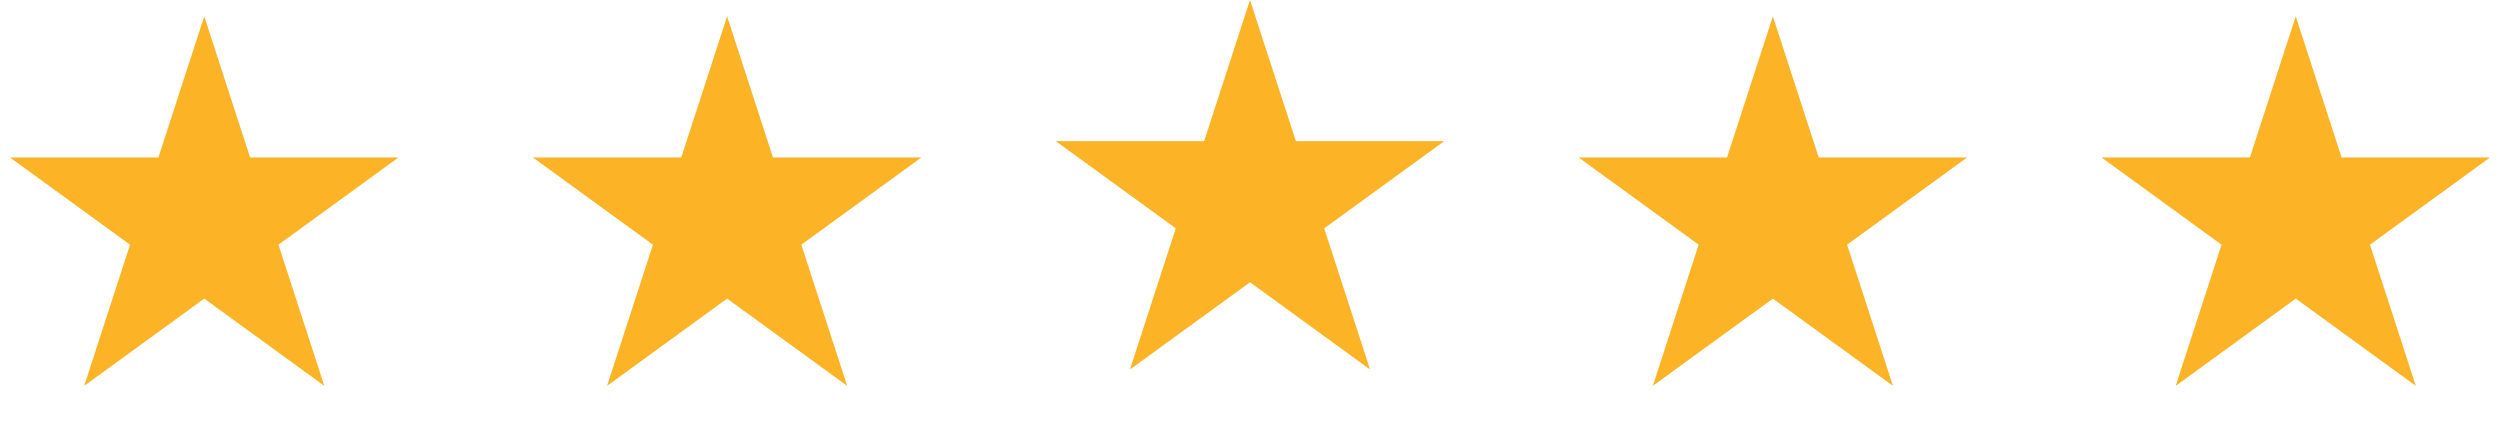
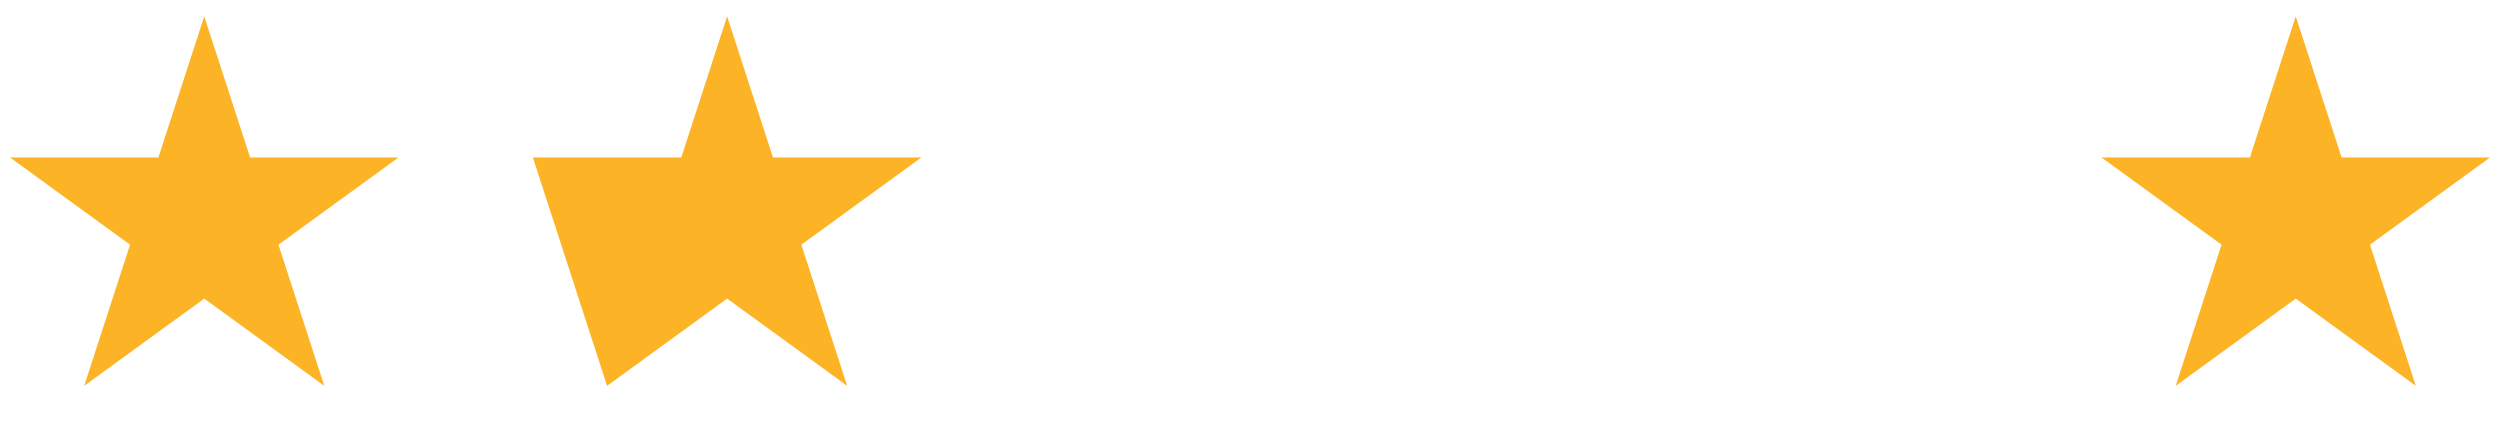
<svg xmlns="http://www.w3.org/2000/svg" width="153" height="26" viewBox="0 0 153 26" fill="none">
  <path d="M12.5 1L15.306 9.637H24.388L17.041 14.975L19.847 23.613L12.5 18.275L5.153 23.613L7.959 14.975L0.612 9.637H9.694L12.5 1Z" fill="#FCB325" />
-   <path d="M44.5 1L47.306 9.637H56.388L49.041 14.975L51.847 23.613L44.5 18.275L37.153 23.613L39.959 14.975L32.612 9.637H41.694L44.5 1Z" fill="#FCB325" />
-   <path d="M76.5 0L79.306 8.637H88.388L81.041 13.975L83.847 22.613L76.5 17.275L69.153 22.613L71.959 13.975L64.612 8.637H73.694L76.5 0Z" fill="#FCB325" />
-   <path d="M108.5 1L111.306 9.637H120.388L113.041 14.975L115.847 23.613L108.5 18.275L101.153 23.613L103.959 14.975L96.612 9.637H105.694L108.5 1Z" fill="#FCB325" />
+   <path d="M44.5 1L47.306 9.637H56.388L49.041 14.975L51.847 23.613L44.5 18.275L37.153 23.613L32.612 9.637H41.694L44.5 1Z" fill="#FCB325" />
  <path d="M140.5 1L143.306 9.637H152.388L145.041 14.975L147.847 23.613L140.5 18.275L133.153 23.613L135.959 14.975L128.612 9.637H137.694L140.5 1Z" fill="#FCB325" />
</svg>